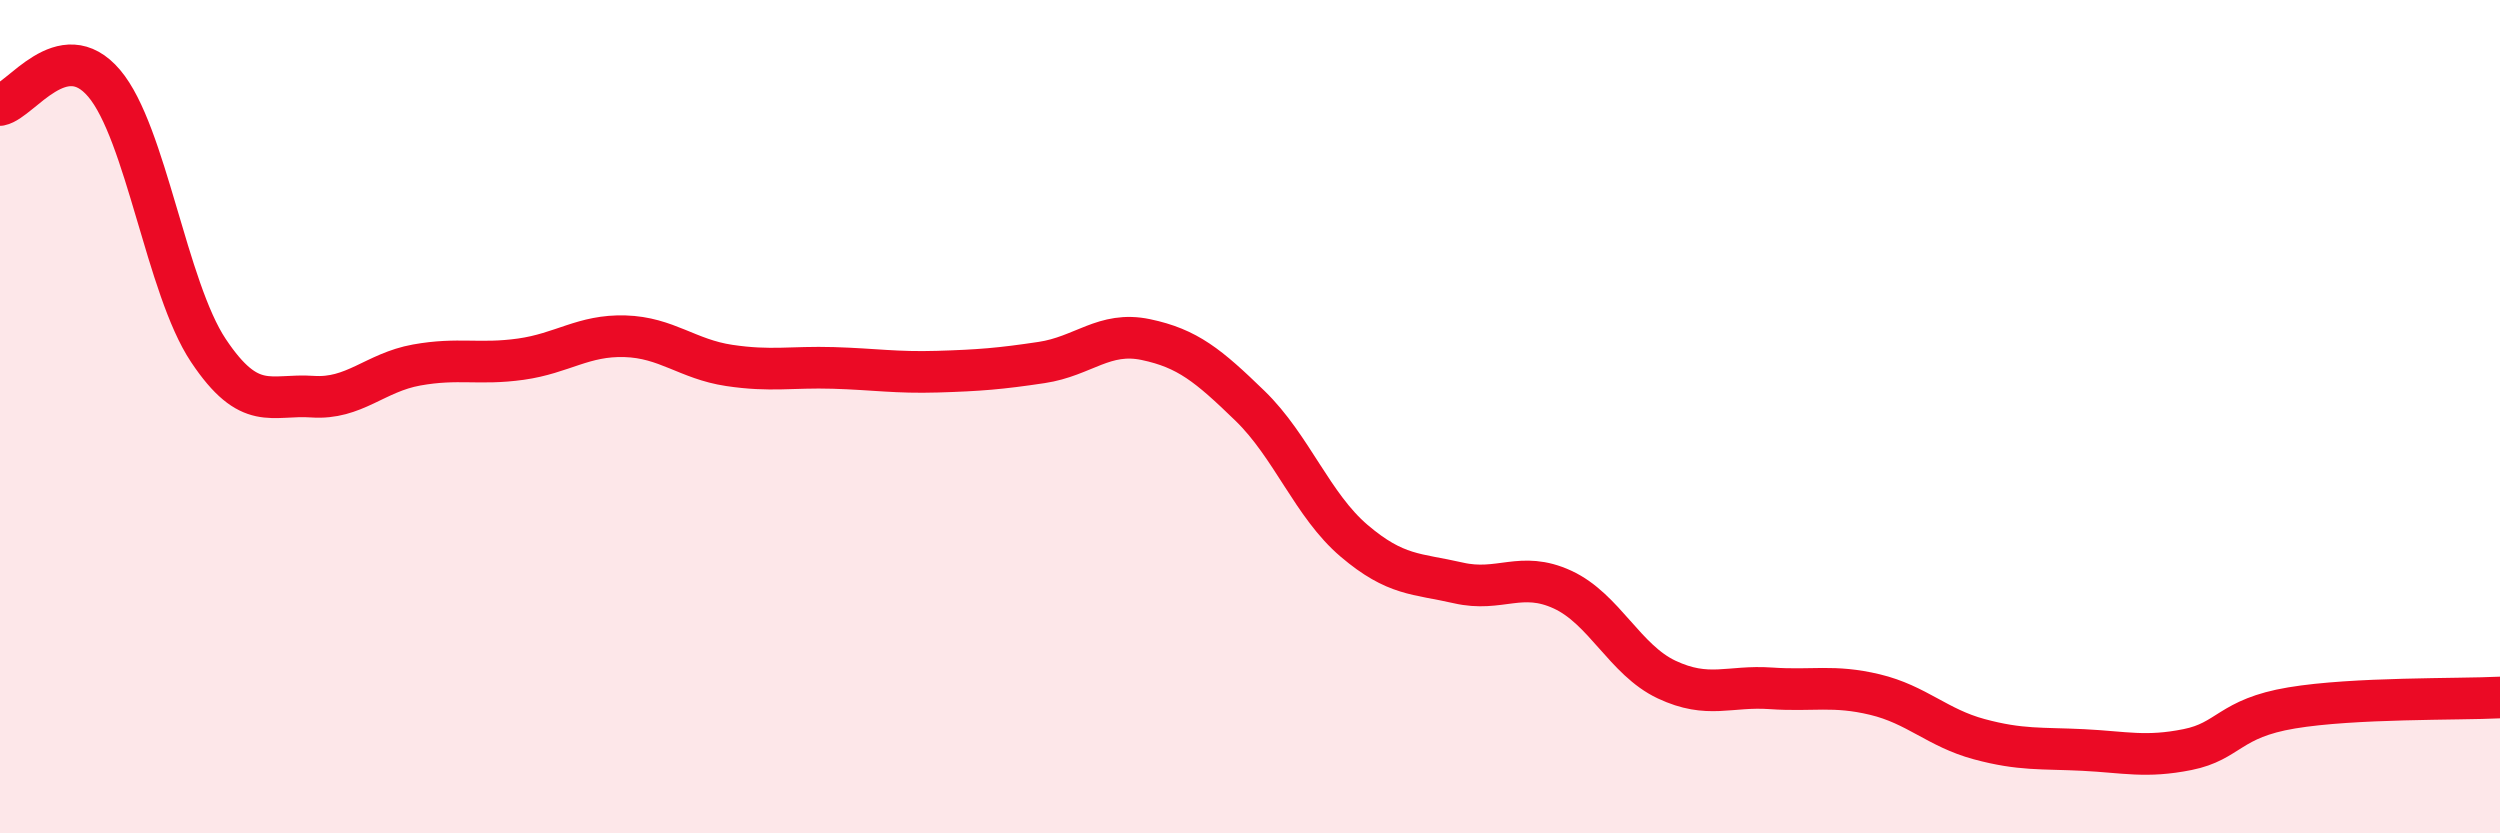
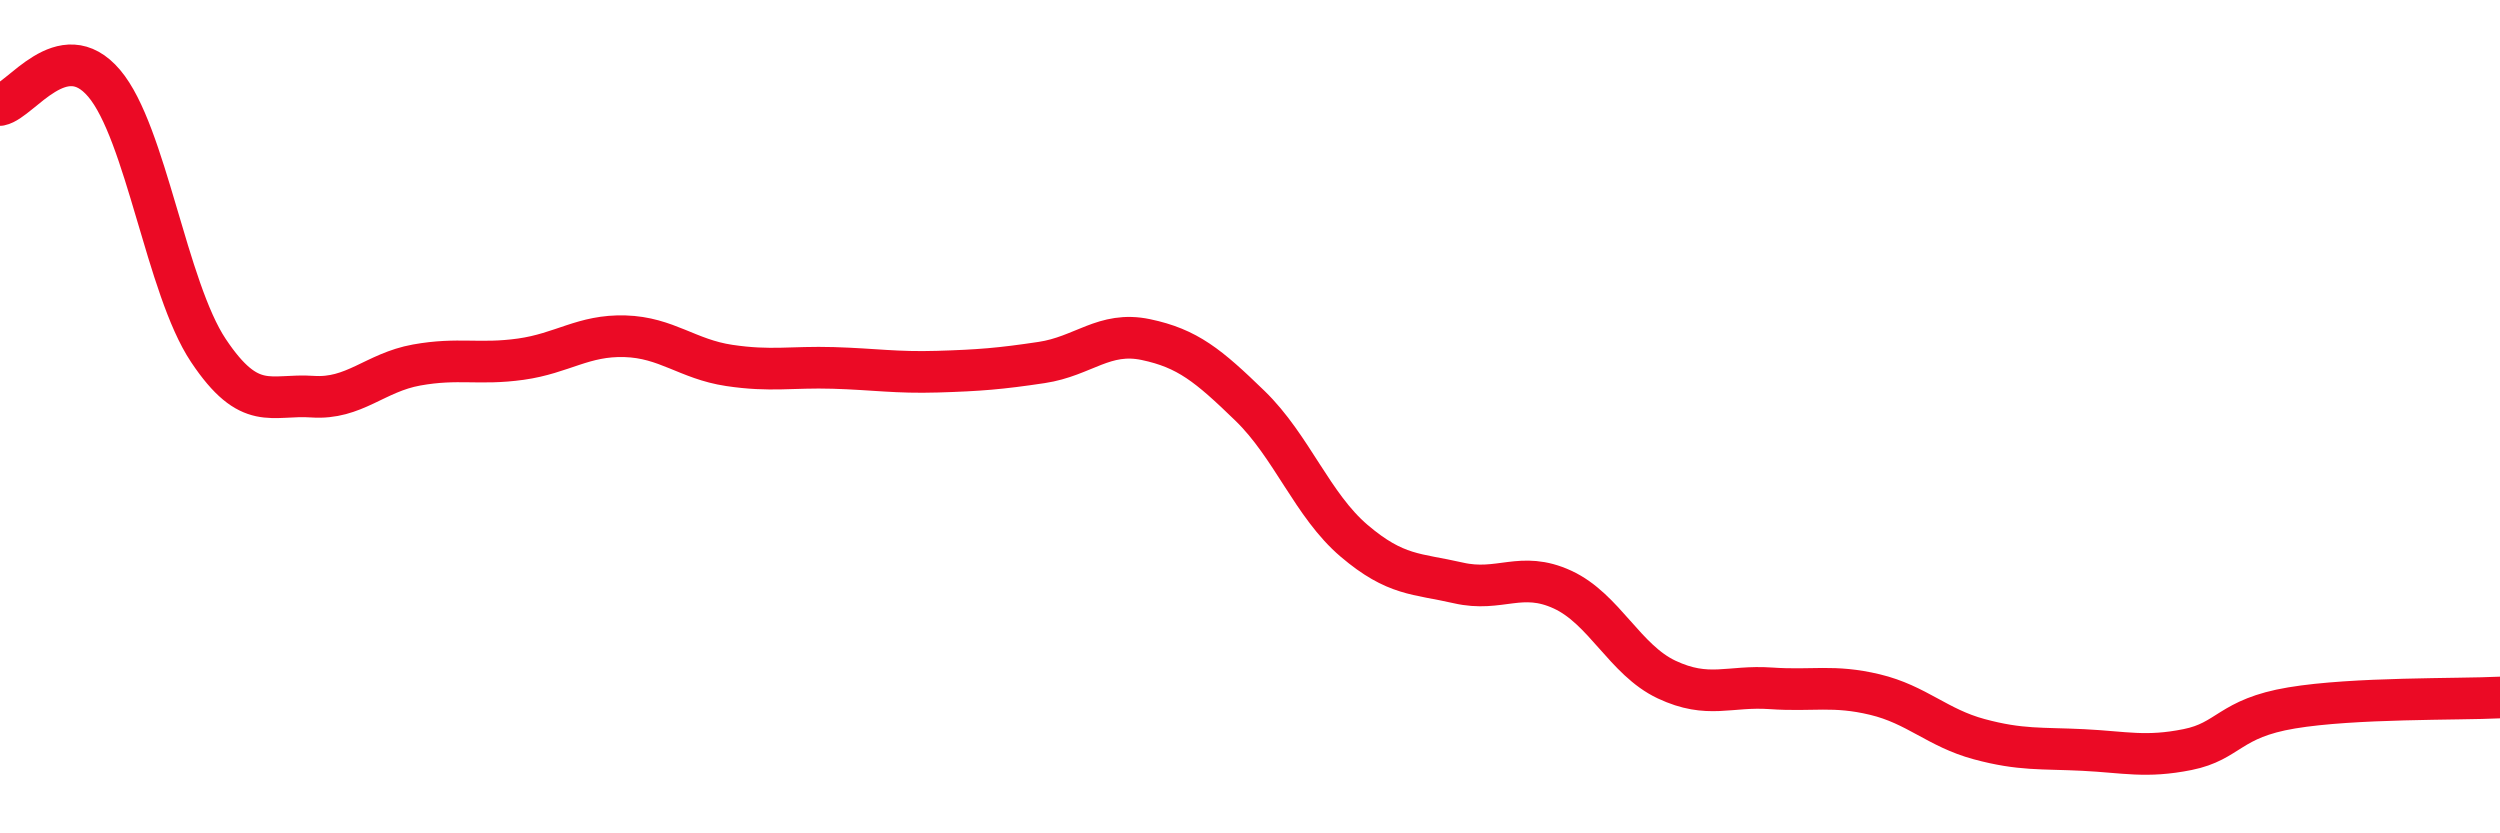
<svg xmlns="http://www.w3.org/2000/svg" width="60" height="20" viewBox="0 0 60 20">
-   <path d="M 0,2.52 C 0.5,2.42 1.5,0.82 2.5,2 C 3.5,3.18 4,6.91 5,8.41 C 6,9.91 6.5,9.45 7.5,9.52 C 8.5,9.59 9,8.94 10,8.76 C 11,8.58 11.5,8.76 12.5,8.62 C 13.5,8.48 14,8.04 15,8.07 C 16,8.1 16.5,8.62 17.5,8.77 C 18.5,8.92 19,8.8 20,8.83 C 21,8.86 21.5,8.95 22.5,8.92 C 23.5,8.89 24,8.85 25,8.7 C 26,8.55 26.5,7.94 27.5,8.15 C 28.5,8.36 29,8.77 30,9.74 C 31,10.71 31.5,12.13 32.5,12.98 C 33.5,13.83 34,13.76 35,13.99 C 36,14.22 36.5,13.69 37.5,14.15 C 38.5,14.61 39,15.84 40,16.31 C 41,16.78 41.5,16.45 42.5,16.52 C 43.5,16.59 44,16.43 45,16.67 C 46,16.91 46.5,17.47 47.5,17.74 C 48.5,18.01 49,17.95 50,18 C 51,18.05 51.5,18.19 52.5,17.99 C 53.5,17.79 53.5,17.24 55,16.99 C 56.5,16.74 59,16.79 60,16.74L60 20L0 20Z" fill="#EB0A25" opacity="0.1" stroke-linecap="round" stroke-linejoin="round" />
  <path d="M 0,2.52 C 0.5,2.42 1.5,0.82 2.5,2 C 3.5,3.18 4,6.91 5,8.41 C 6,9.91 6.5,9.45 7.5,9.52 C 8.5,9.59 9,8.94 10,8.76 C 11,8.58 11.5,8.76 12.5,8.62 C 13.5,8.48 14,8.04 15,8.07 C 16,8.1 16.5,8.62 17.5,8.77 C 18.5,8.92 19,8.8 20,8.83 C 21,8.86 21.5,8.95 22.5,8.92 C 23.5,8.89 24,8.85 25,8.7 C 26,8.55 26.5,7.94 27.5,8.15 C 28.5,8.36 29,8.77 30,9.74 C 31,10.71 31.5,12.13 32.5,12.98 C 33.5,13.83 34,13.76 35,13.99 C 36,14.22 36.5,13.69 37.5,14.15 C 38.5,14.61 39,15.84 40,16.31 C 41,16.78 41.5,16.45 42.5,16.52 C 43.5,16.59 44,16.43 45,16.67 C 46,16.91 46.5,17.47 47.5,17.74 C 48.5,18.01 49,17.95 50,18 C 51,18.05 51.5,18.19 52.5,17.99 C 53.5,17.79 53.5,17.24 55,16.99 C 56.5,16.74 59,16.79 60,16.74" stroke="#EB0A25" stroke-width="1" fill="none" stroke-linecap="round" stroke-linejoin="round" />
</svg>